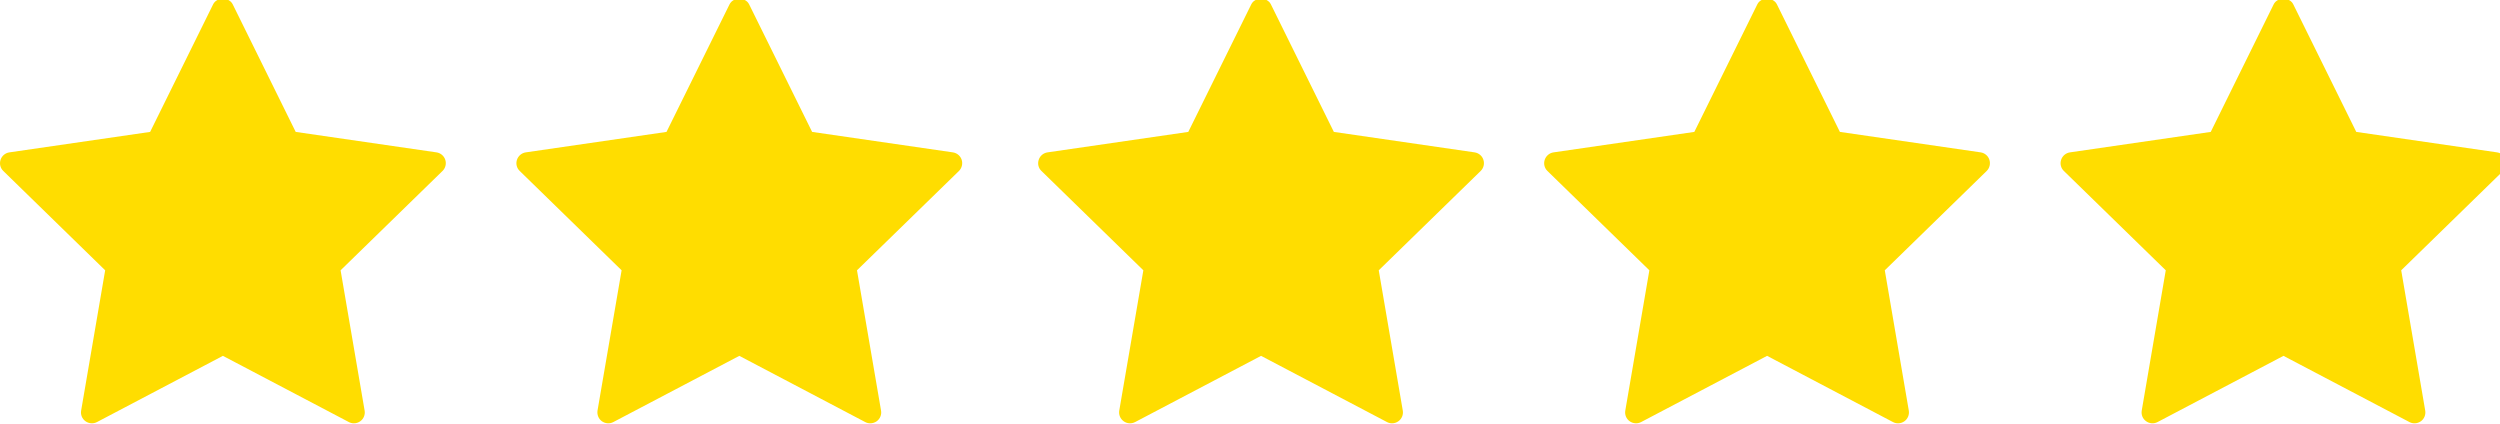
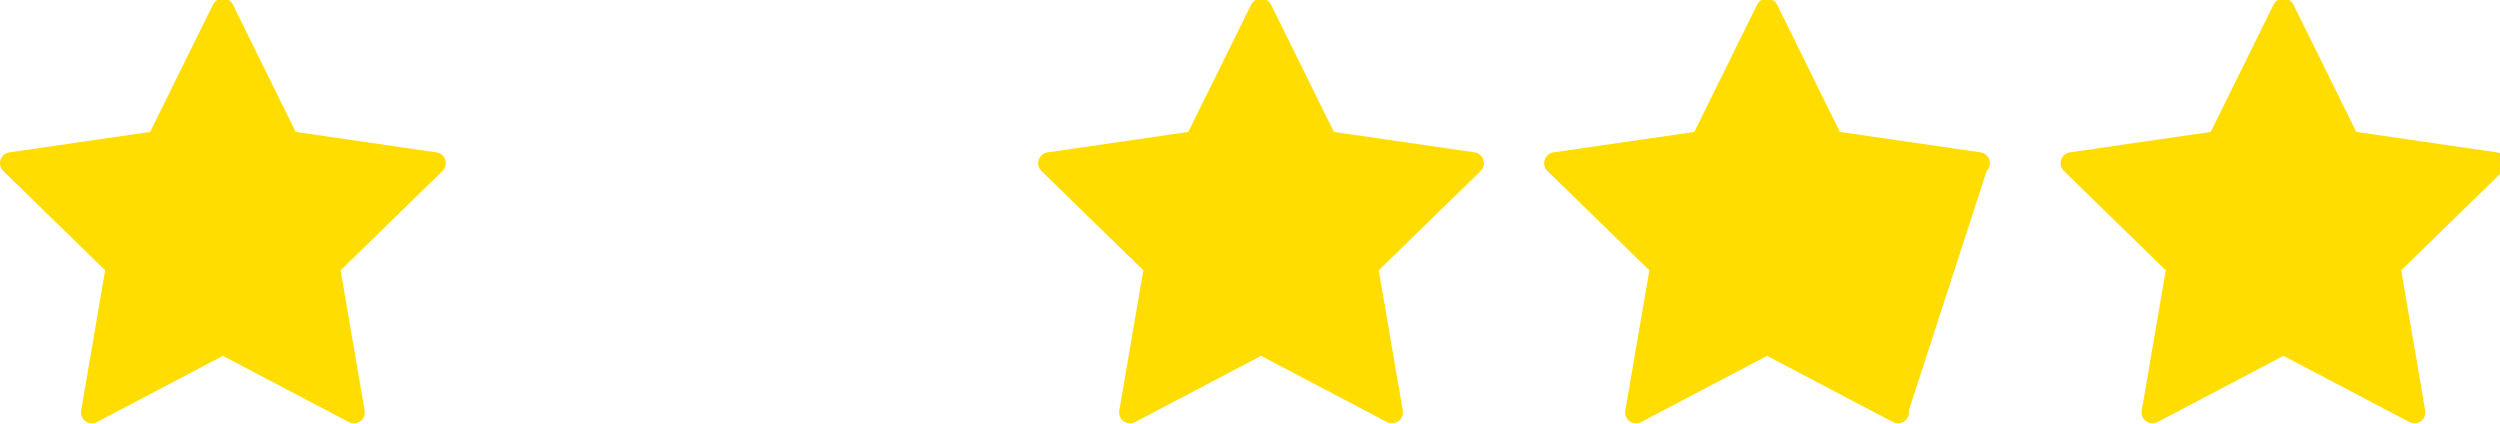
<svg xmlns="http://www.w3.org/2000/svg" width="118" height="20" viewBox="0 0 118 20" fill="none">
  <g clip-path="url(#clip0_16_2)">
    <path d="M20.602 7.192L13.957 6.226L10.984 0.204C10.81 -0.147 10.231 -0.147 10.06 0.204L7.086 6.226L0.442 7.192C0.248 7.221 0.085 7.357 0.026 7.544C-0.035 7.731 0.014 7.935 0.157 8.071L4.964 12.758L3.83 19.378C3.795 19.572 3.875 19.767 4.034 19.881C4.193 19.997 4.404 20.012 4.578 19.921L10.521 16.796L16.465 19.921C16.539 19.961 16.621 19.98 16.705 19.98C16.811 19.98 16.917 19.947 17.008 19.881C17.165 19.767 17.244 19.572 17.21 19.378L16.076 12.758L20.885 8.071C21.028 7.935 21.076 7.73 21.018 7.544C20.957 7.357 20.797 7.221 20.602 7.192Z" fill="#FFDD00" />
-     <path d="M44.975 7.192L38.332 6.226L35.358 0.204C35.186 -0.147 34.606 -0.147 34.435 0.204L31.459 6.226L24.816 7.192C24.623 7.221 24.461 7.357 24.4 7.544C24.338 7.731 24.389 7.935 24.532 8.071L29.34 12.758L28.203 19.378C28.173 19.572 28.25 19.767 28.406 19.881C28.568 19.997 28.779 20.012 28.95 19.921L34.896 16.796L40.838 19.921C40.912 19.961 40.995 19.98 41.078 19.98C41.186 19.98 41.292 19.947 41.384 19.881C41.539 19.767 41.62 19.572 41.585 19.378L40.45 12.758L45.261 8.071C45.4 7.935 45.45 7.73 45.392 7.544C45.332 7.357 45.171 7.221 44.975 7.192Z" fill="#FFDD00" />
    <path d="M69.601 7.192L62.958 6.226L59.985 0.204C59.812 -0.147 59.232 -0.147 59.061 0.204L56.087 6.226L49.443 7.192C49.249 7.221 49.086 7.357 49.027 7.544C48.965 7.731 49.013 7.935 49.158 8.071L53.966 12.758L52.829 19.378C52.796 19.572 52.876 19.767 53.035 19.881C53.192 19.997 53.405 20.012 53.578 19.921L59.522 16.796L65.466 19.921C65.539 19.961 65.622 19.98 65.704 19.98C65.811 19.98 65.918 19.947 66.007 19.881C66.164 19.767 66.246 19.572 66.211 19.378L65.077 12.758L69.886 8.071C70.027 7.935 70.077 7.73 70.017 7.544C69.958 7.357 69.796 7.221 69.601 7.192Z" fill="#FFDD00" />
-     <path d="M93.488 7.192L86.843 6.226L83.869 0.204C83.694 -0.147 83.116 -0.147 82.946 0.204L79.972 6.226L73.327 7.192C73.131 7.221 72.973 7.357 72.91 7.544C72.849 7.731 72.898 7.935 73.04 8.071L77.85 12.758L76.714 19.378C76.68 19.572 76.759 19.767 76.918 19.881C77.077 19.997 77.288 20.012 77.462 19.921L83.406 16.796L89.348 19.921C89.424 19.961 89.506 19.98 89.59 19.98C89.695 19.98 89.801 19.947 89.892 19.881C90.048 19.767 90.128 19.572 90.095 19.378L88.962 12.758L93.77 8.071C93.909 7.935 93.959 7.73 93.9 7.544C93.841 7.357 93.679 7.221 93.488 7.192Z" fill="#FFDD00" />
+     <path d="M93.488 7.192L86.843 6.226L83.869 0.204C83.694 -0.147 83.116 -0.147 82.946 0.204L79.972 6.226L73.327 7.192C73.131 7.221 72.973 7.357 72.91 7.544C72.849 7.731 72.898 7.935 73.04 8.071L77.85 12.758L76.714 19.378C76.68 19.572 76.759 19.767 76.918 19.881C77.077 19.997 77.288 20.012 77.462 19.921L83.406 16.796L89.348 19.921C89.424 19.961 89.506 19.98 89.59 19.98C89.695 19.98 89.801 19.947 89.892 19.881C90.048 19.767 90.128 19.572 90.095 19.378L93.77 8.071C93.909 7.935 93.959 7.73 93.9 7.544C93.841 7.357 93.679 7.221 93.488 7.192Z" fill="#FFDD00" />
    <path d="M118.278 7.544C118.217 7.357 118.053 7.221 117.861 7.192L111.216 6.226L108.242 0.204C108.07 -0.147 107.492 -0.147 107.318 0.204L104.347 6.226L97.701 7.192C97.507 7.221 97.346 7.357 97.285 7.544C97.223 7.731 97.273 7.935 97.416 8.071L102.224 12.758L101.09 19.378C101.057 19.572 101.134 19.767 101.295 19.881C101.453 19.997 101.664 20.012 101.837 19.921L107.78 16.796L113.725 19.921C113.799 19.961 113.88 19.98 113.964 19.98C114.071 19.98 114.177 19.947 114.269 19.881C114.424 19.767 114.504 19.572 114.47 19.378L113.337 12.758L118.145 8.071C118.288 7.935 118.337 7.731 118.278 7.544Z" fill="#FFDD00" />
  </g>
  <defs>
    <clipPath id="clip0_16_2">
      <rect width="118" height="20" fill="white" />
    </clipPath>
  </defs>
</svg>